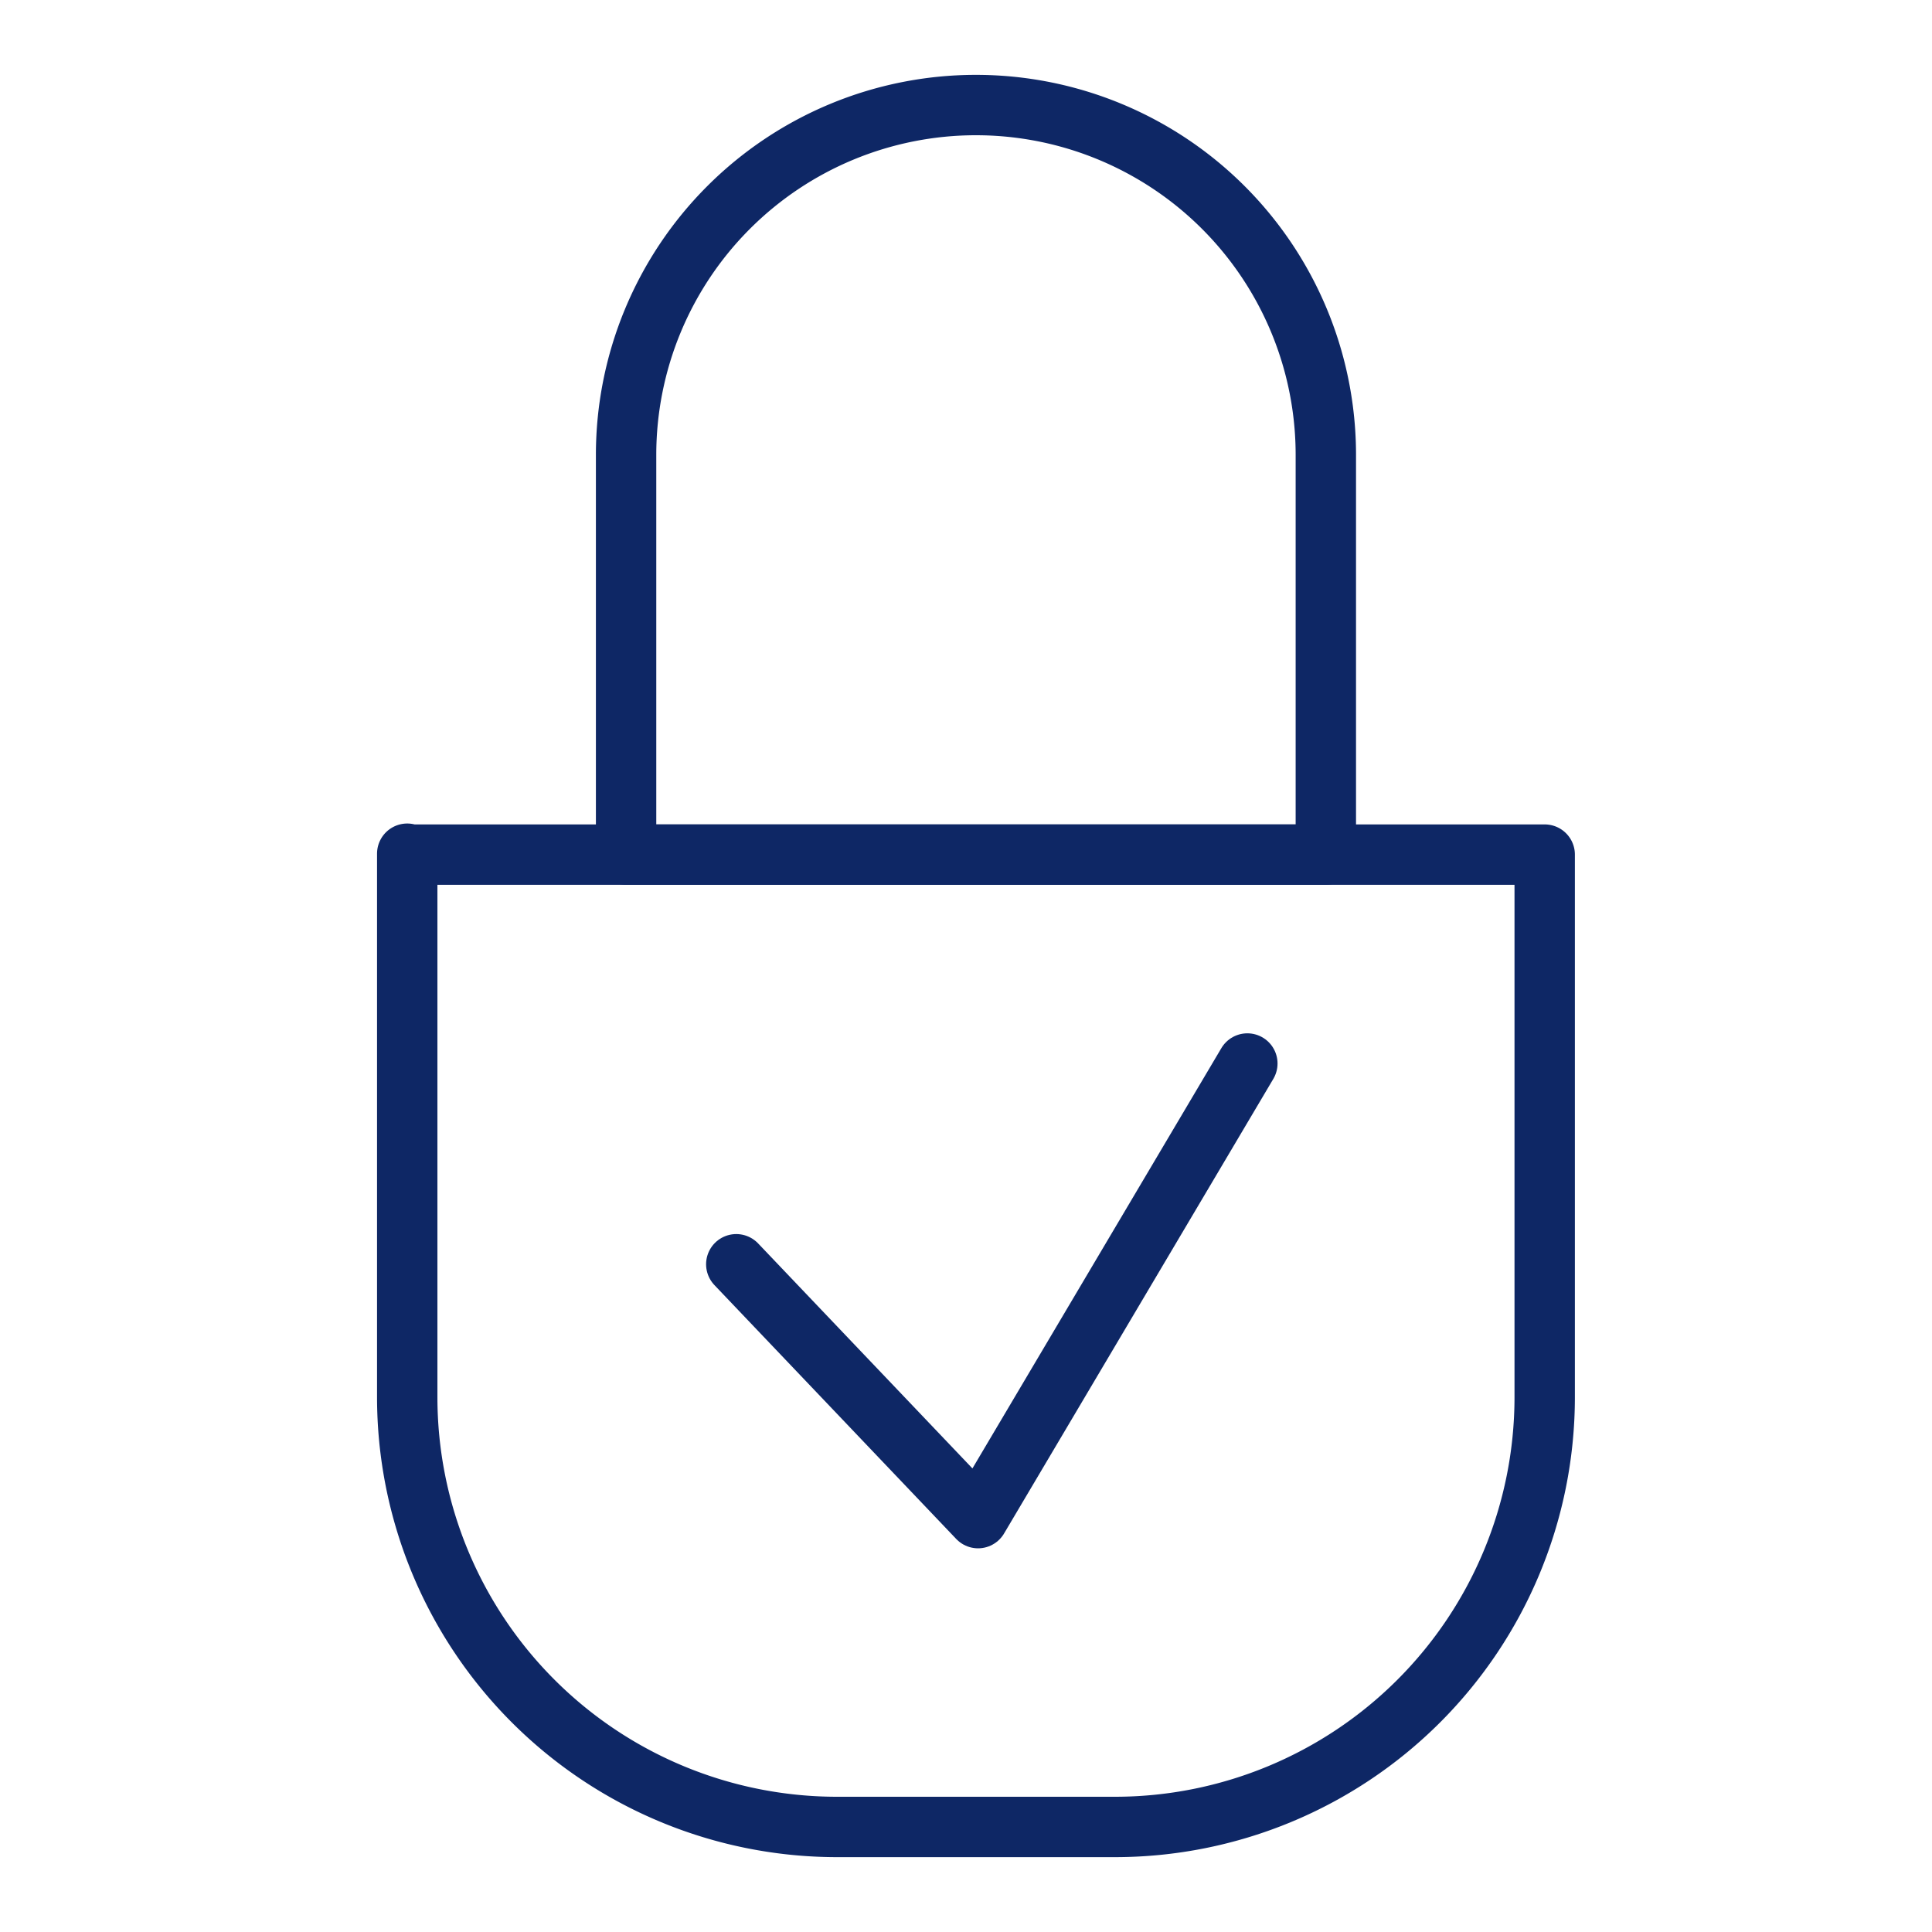
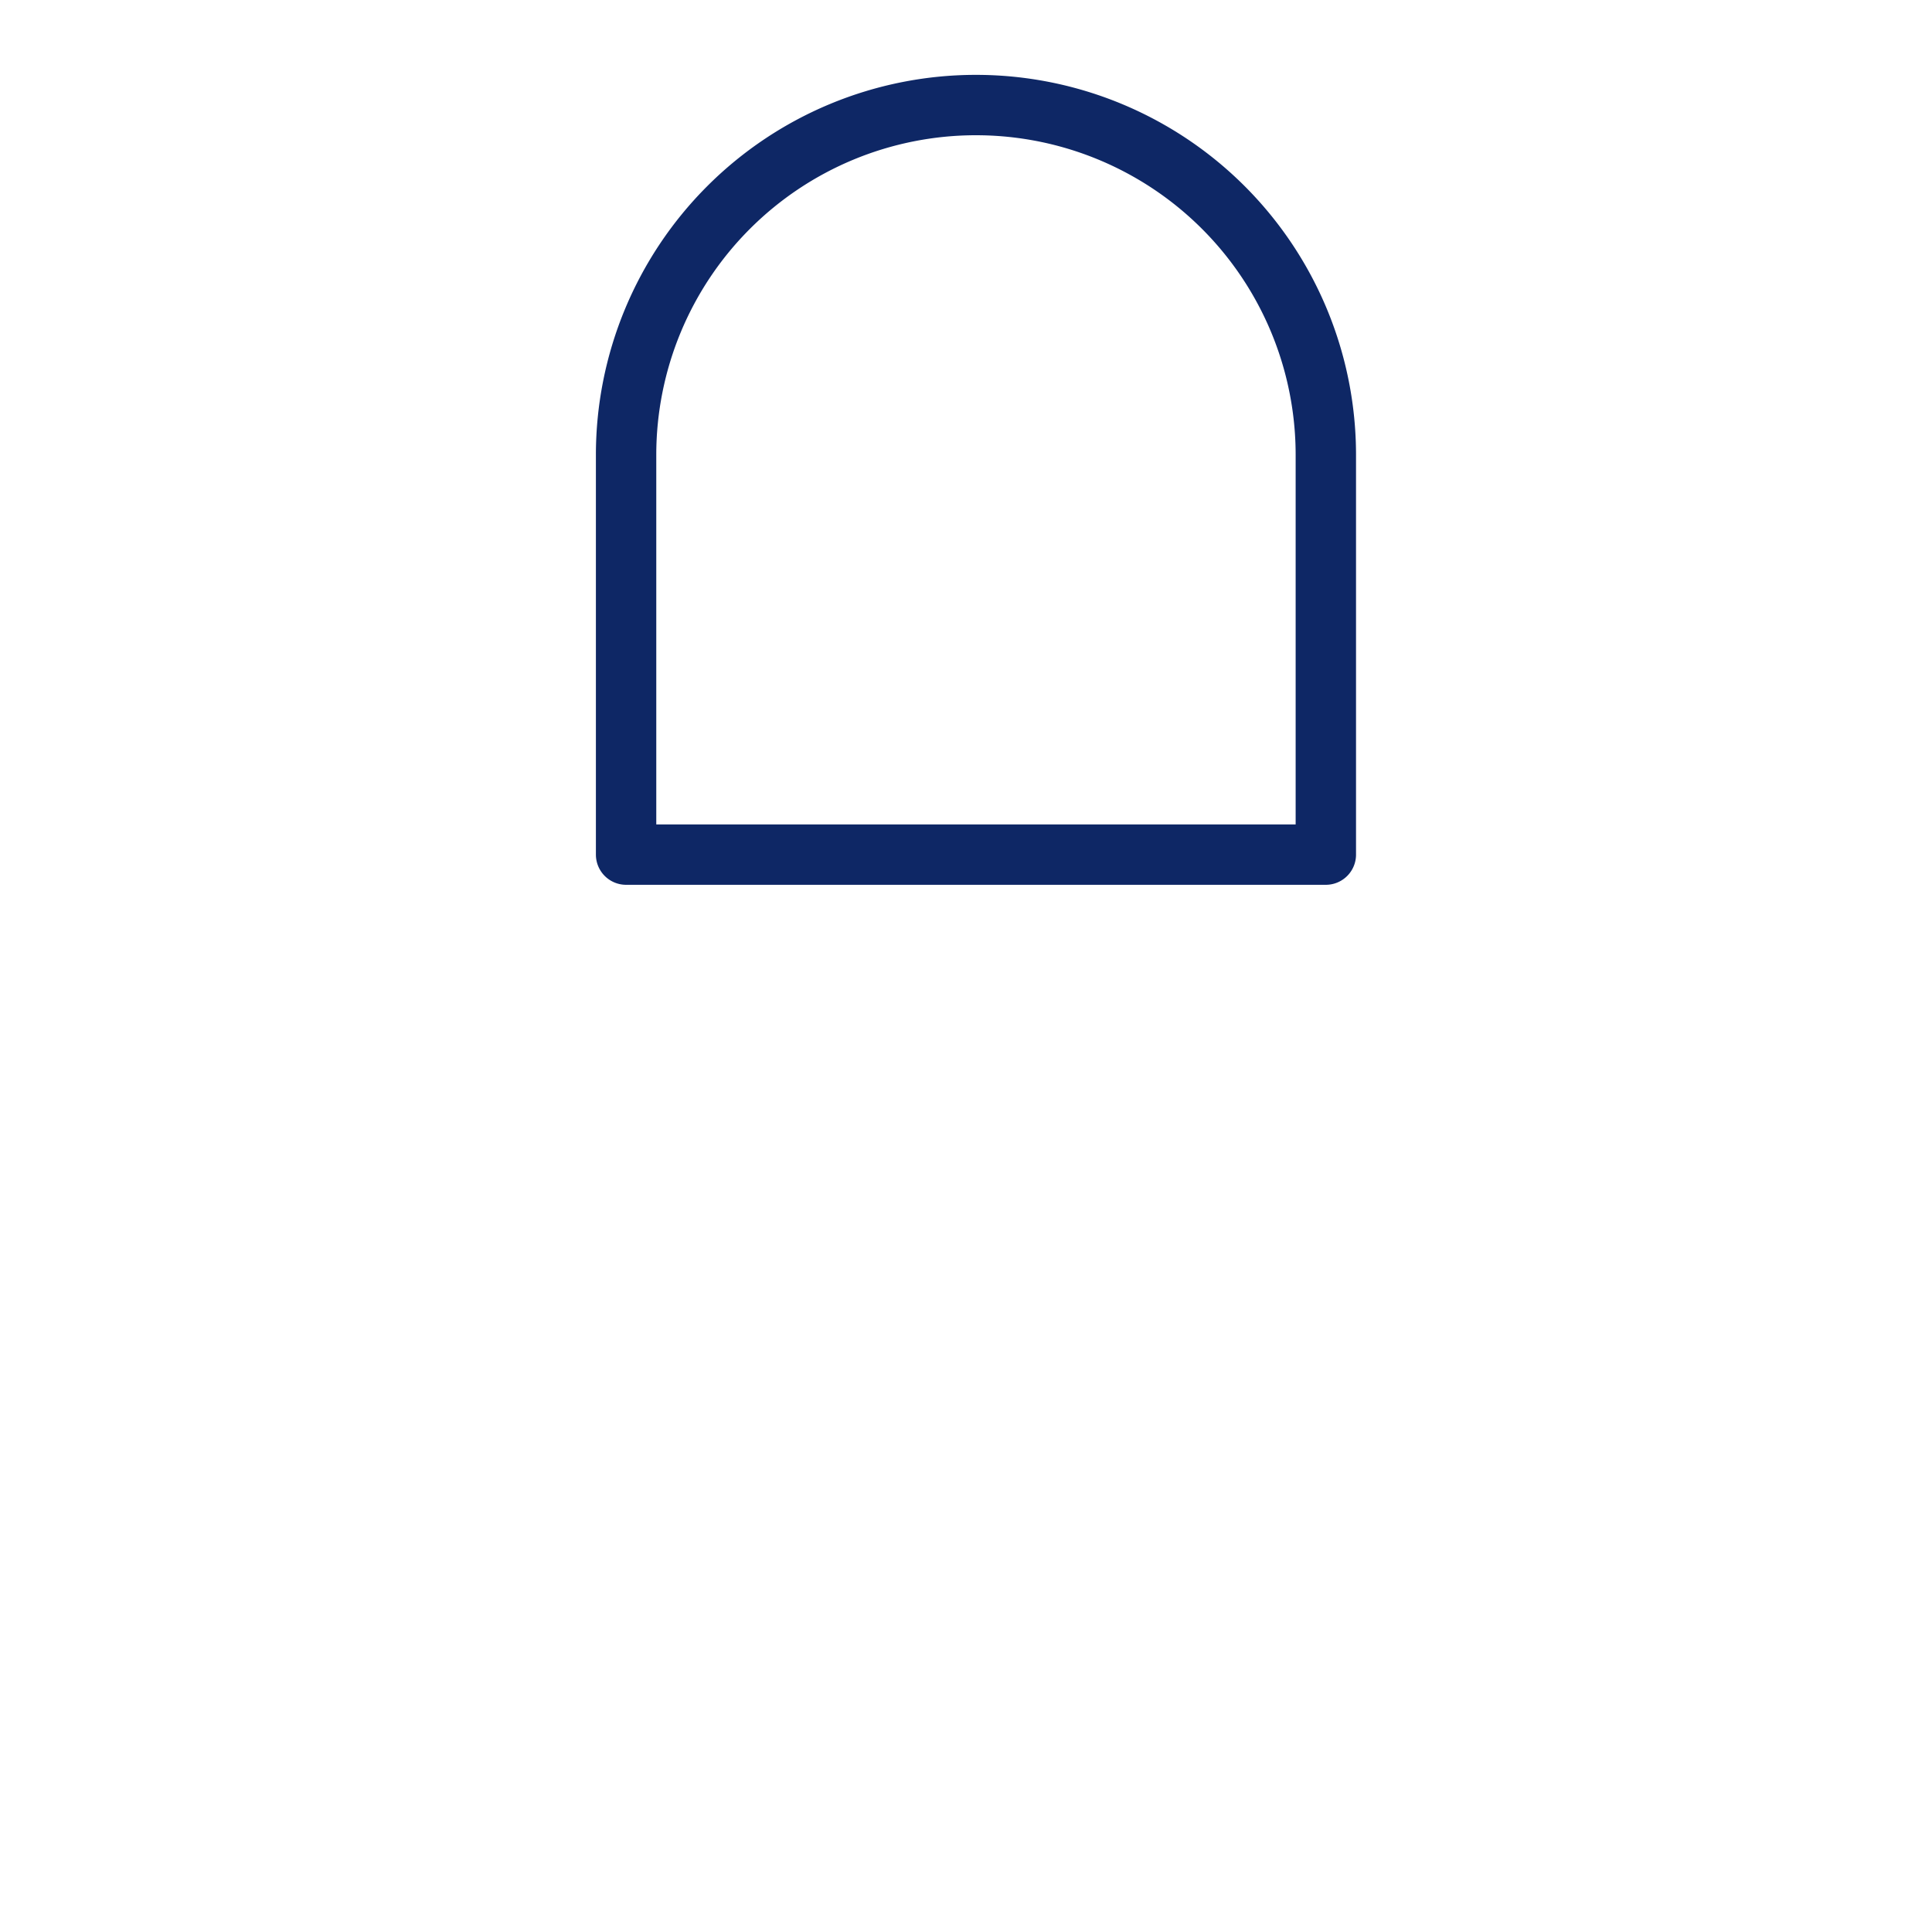
<svg xmlns="http://www.w3.org/2000/svg" id="Layer_1" data-name="Layer 1" viewBox="0 0 64 64">
  <defs>
    <style>.cls-1{fill:none;stroke:#0e2765;stroke-linecap:round;stroke-linejoin:round;stroke-width:2px;}</style>
  </defs>
-   <path class="cls-1" d="M13.49,28.31H51.17a0,0,0,0,1,0,0v18A14.24,14.24,0,0,1,36.94,60.52H27.72A14.24,14.24,0,0,1,13.49,46.28v-18A0,0,0,0,1,13.49,28.31Z" />
  <path class="cls-1" d="M32.33,3.48h0A11.59,11.59,0,0,1,43.92,15.07V28.31a0,0,0,0,1,0,0H20.74a0,0,0,0,1,0,0V15.07A11.59,11.59,0,0,1,32.33,3.48Z" />
-   <polyline class="cls-1" points="24.39 41.88 32.4 50.29 41.32 35.23" />
</svg>